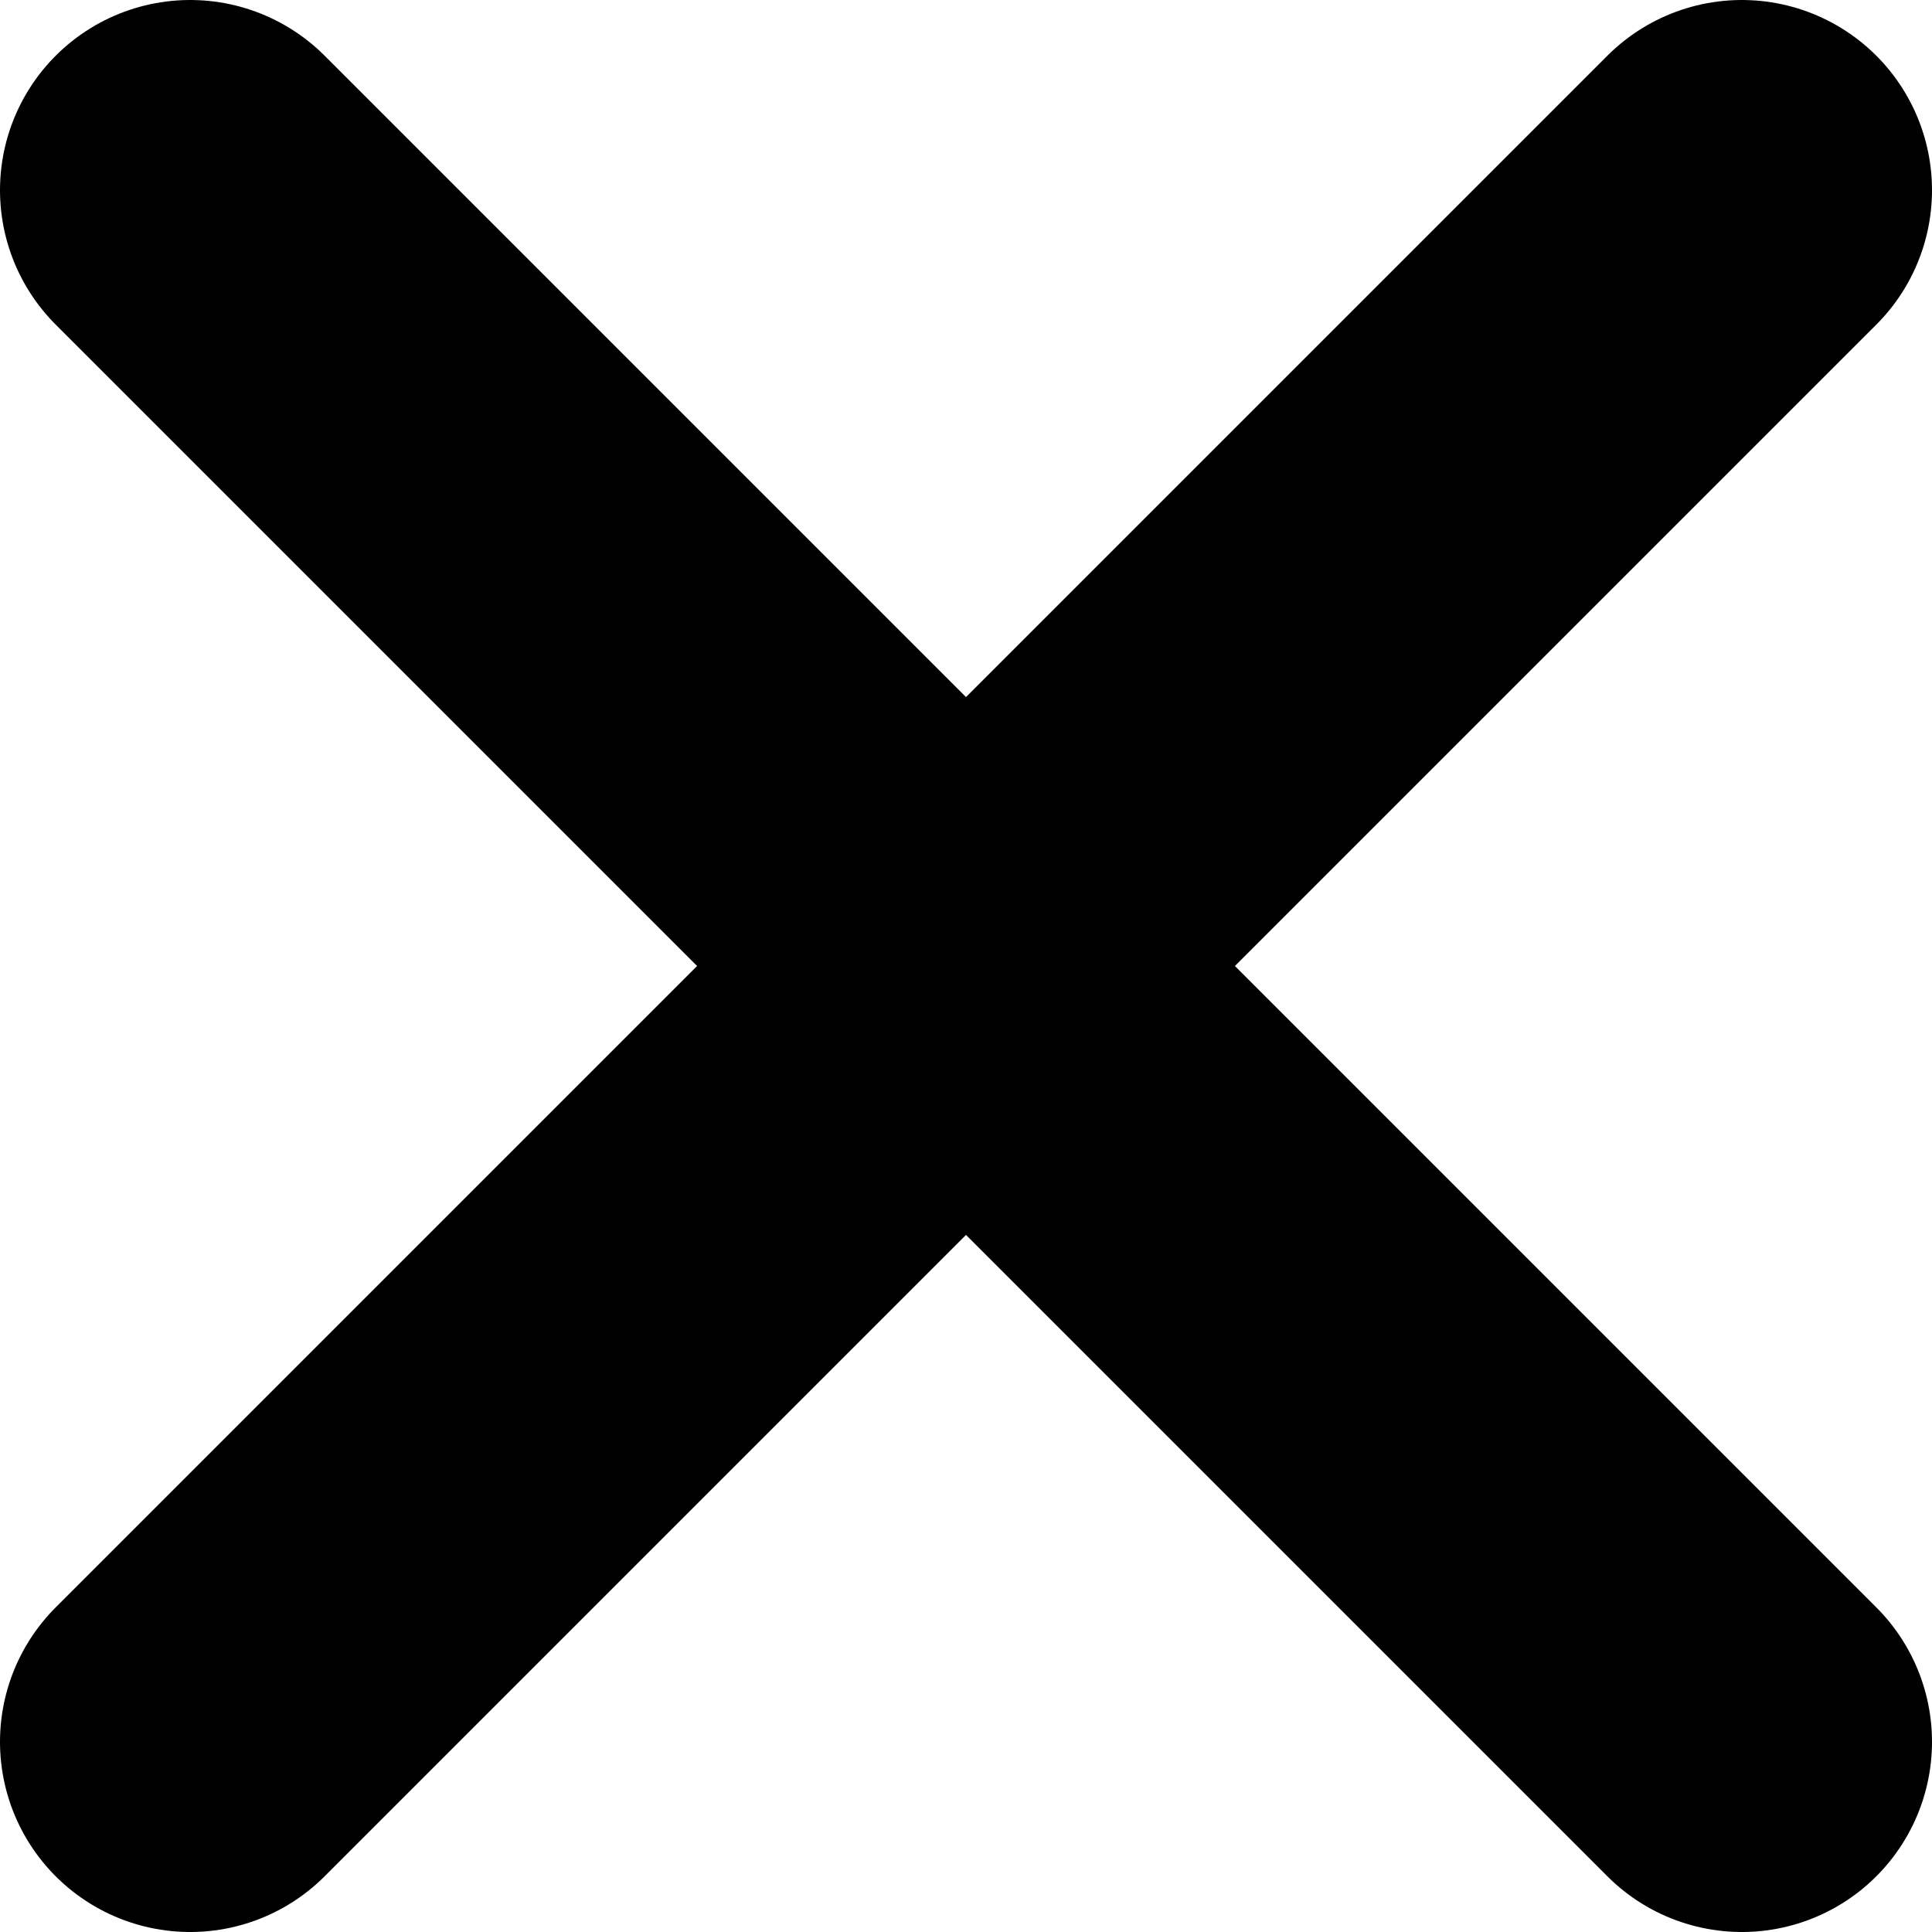
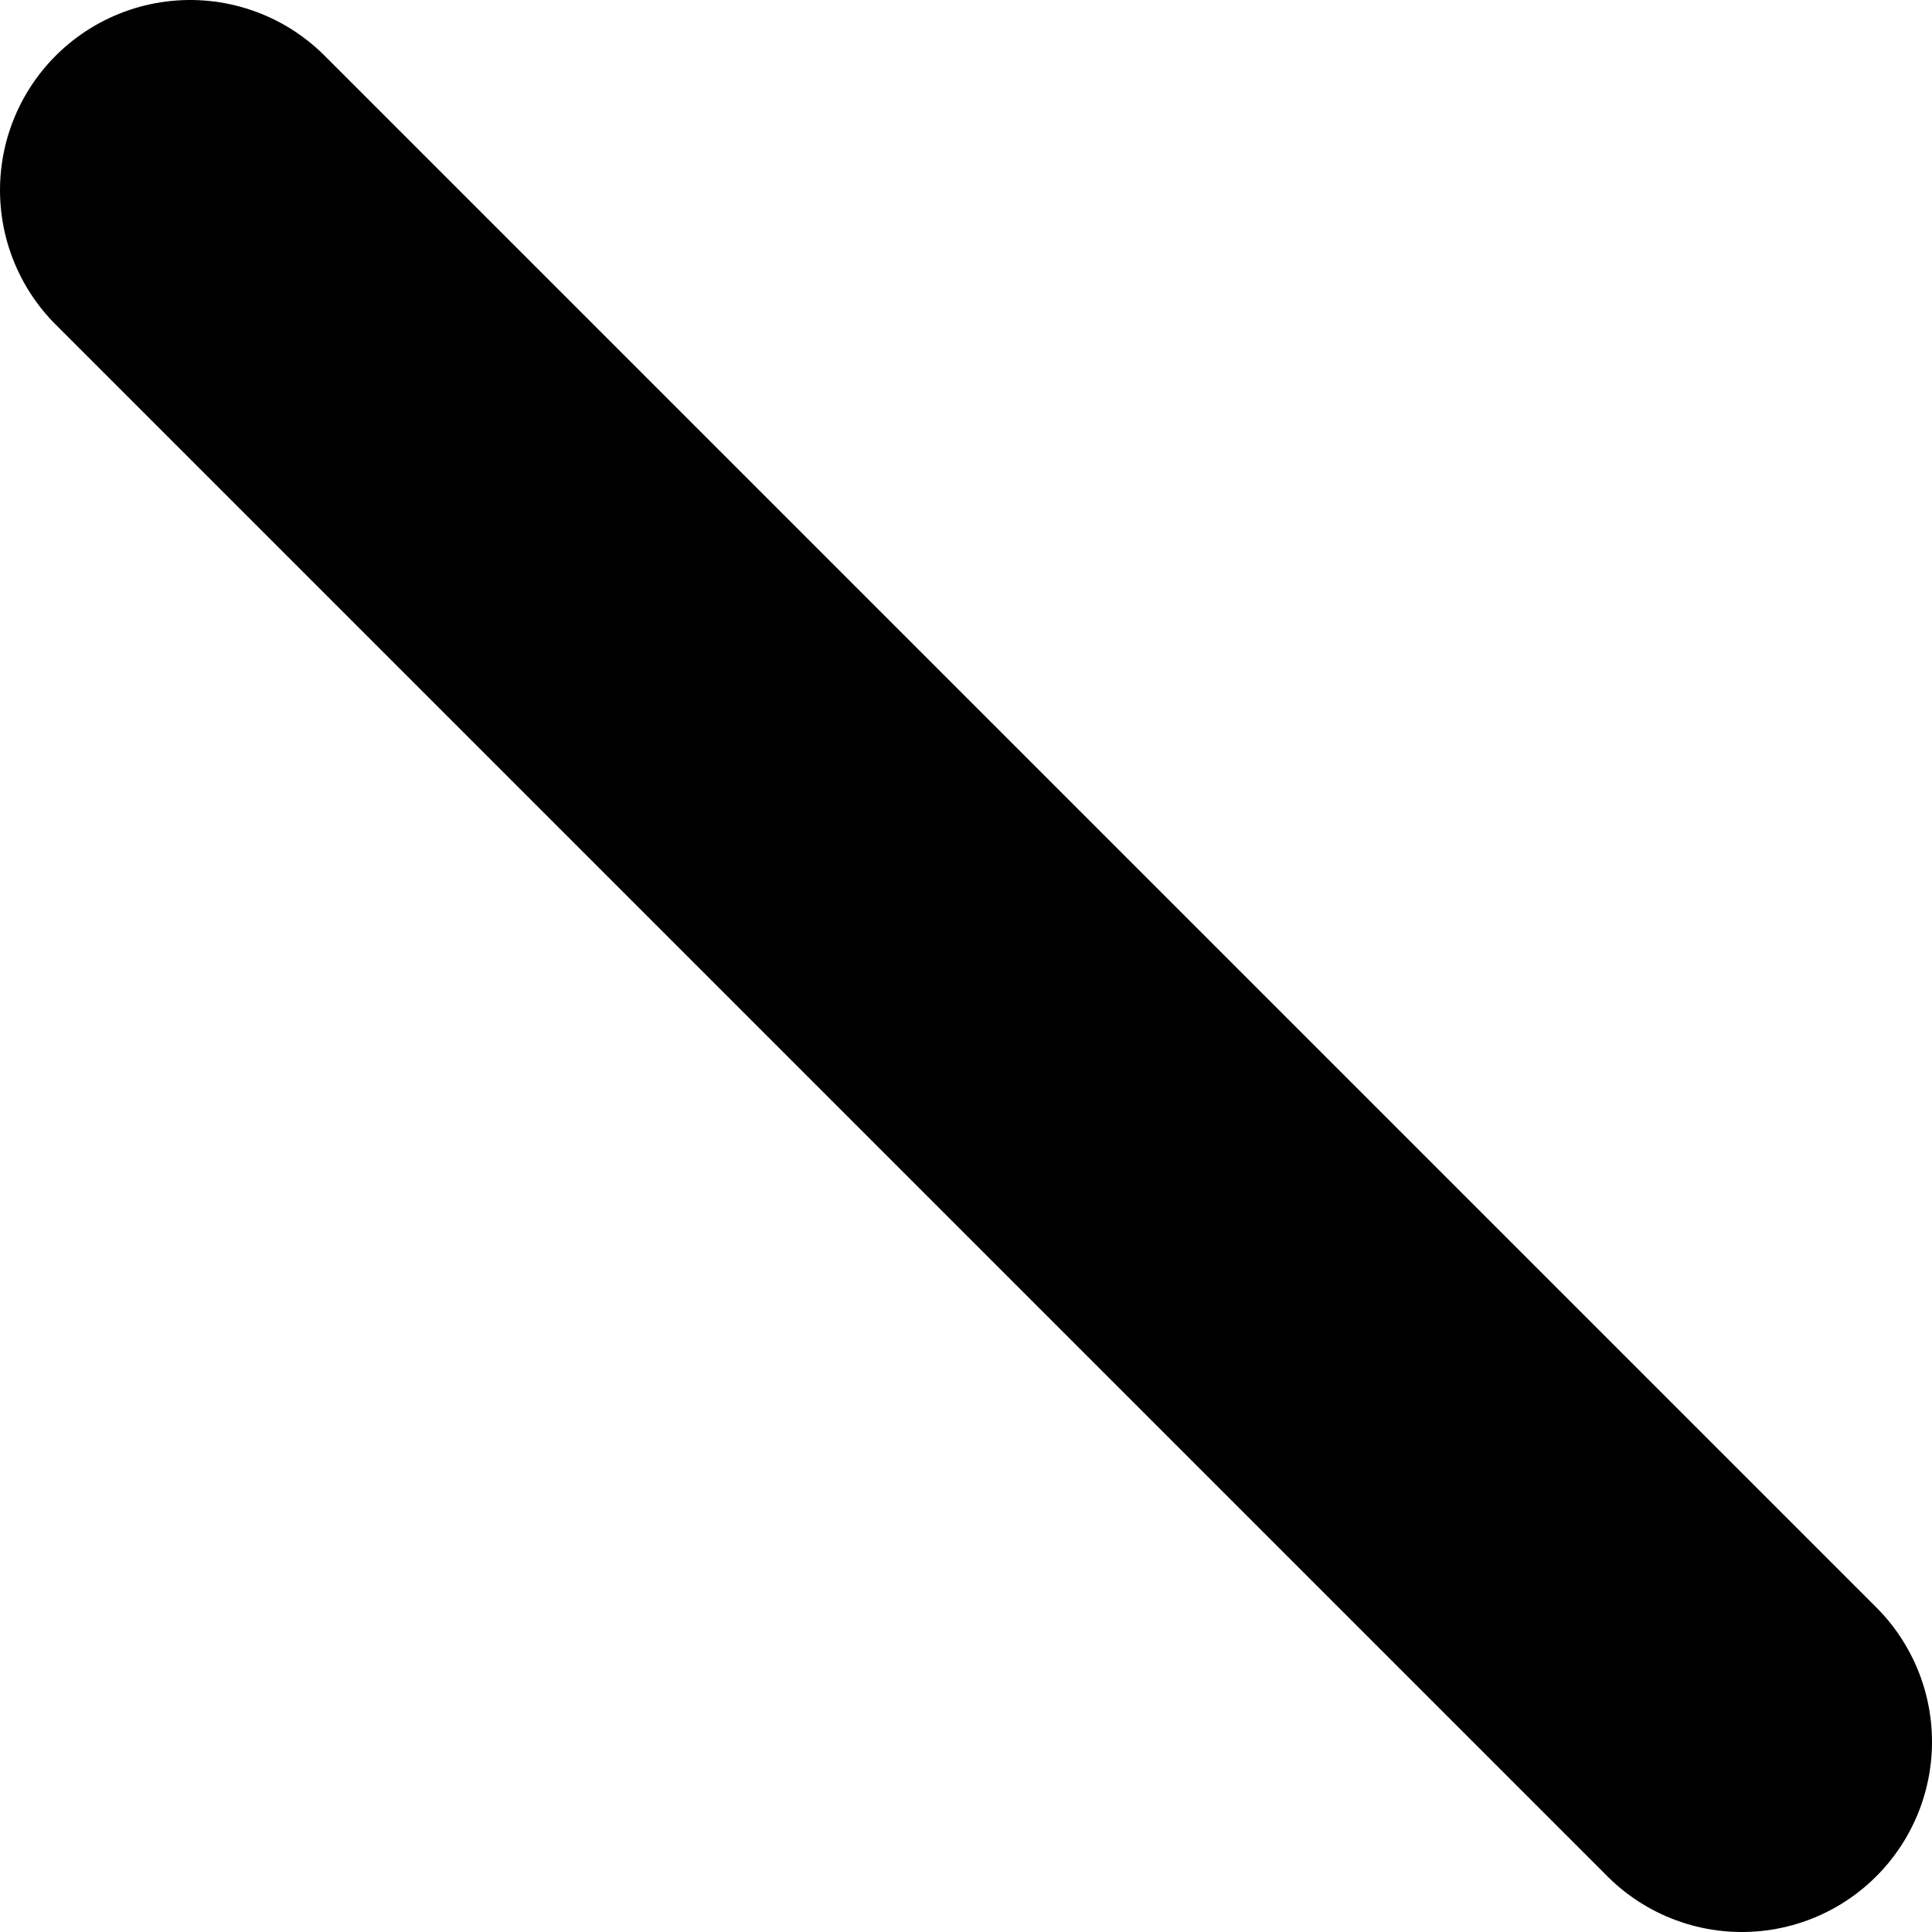
<svg xmlns="http://www.w3.org/2000/svg" id="Layer_1" data-name="Layer 1" viewBox="0 0 66.04 66.04">
  <defs>
    <style>.cls-1{fill:none;stroke:#000;stroke-linecap:round;stroke-miterlimit:10;stroke-width:13px;}</style>
  </defs>
  <title>close</title>
-   <line class="cls-1" x1="6.5" y1="59.54" x2="59.54" y2="6.5" />
  <line class="cls-1" x1="6.5" y1="6.5" x2="59.54" y2="59.54" />
</svg>